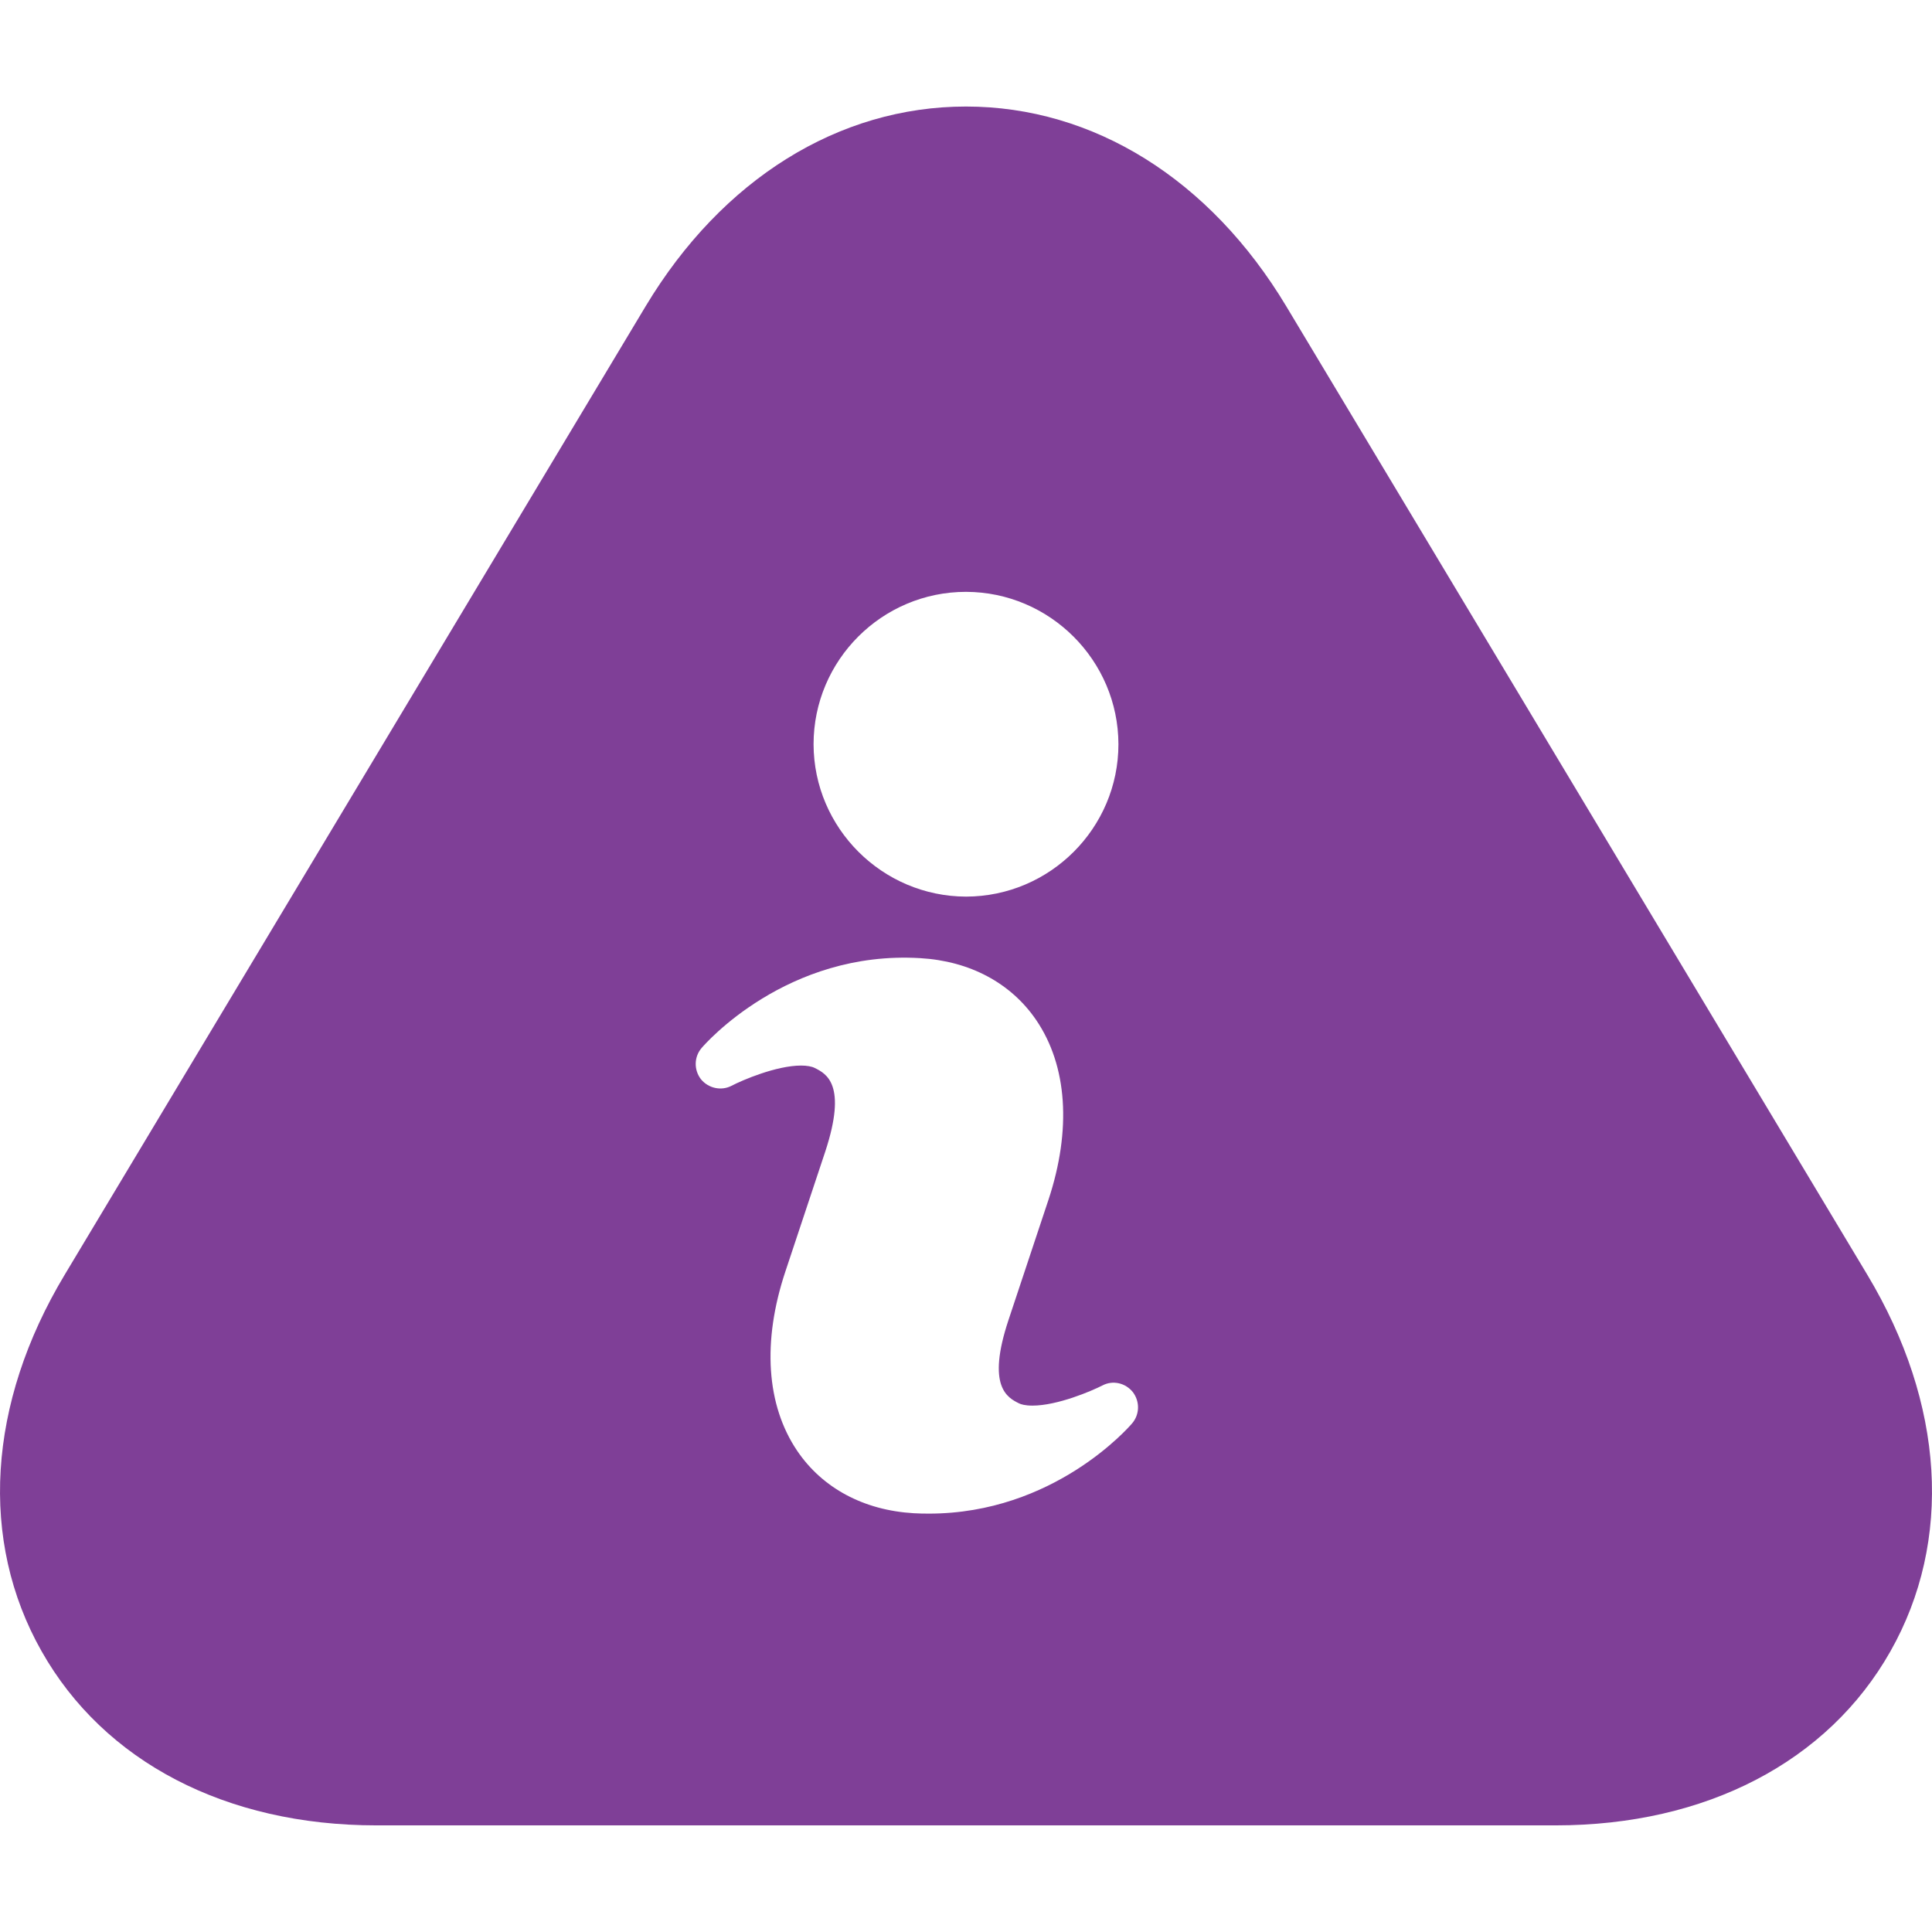
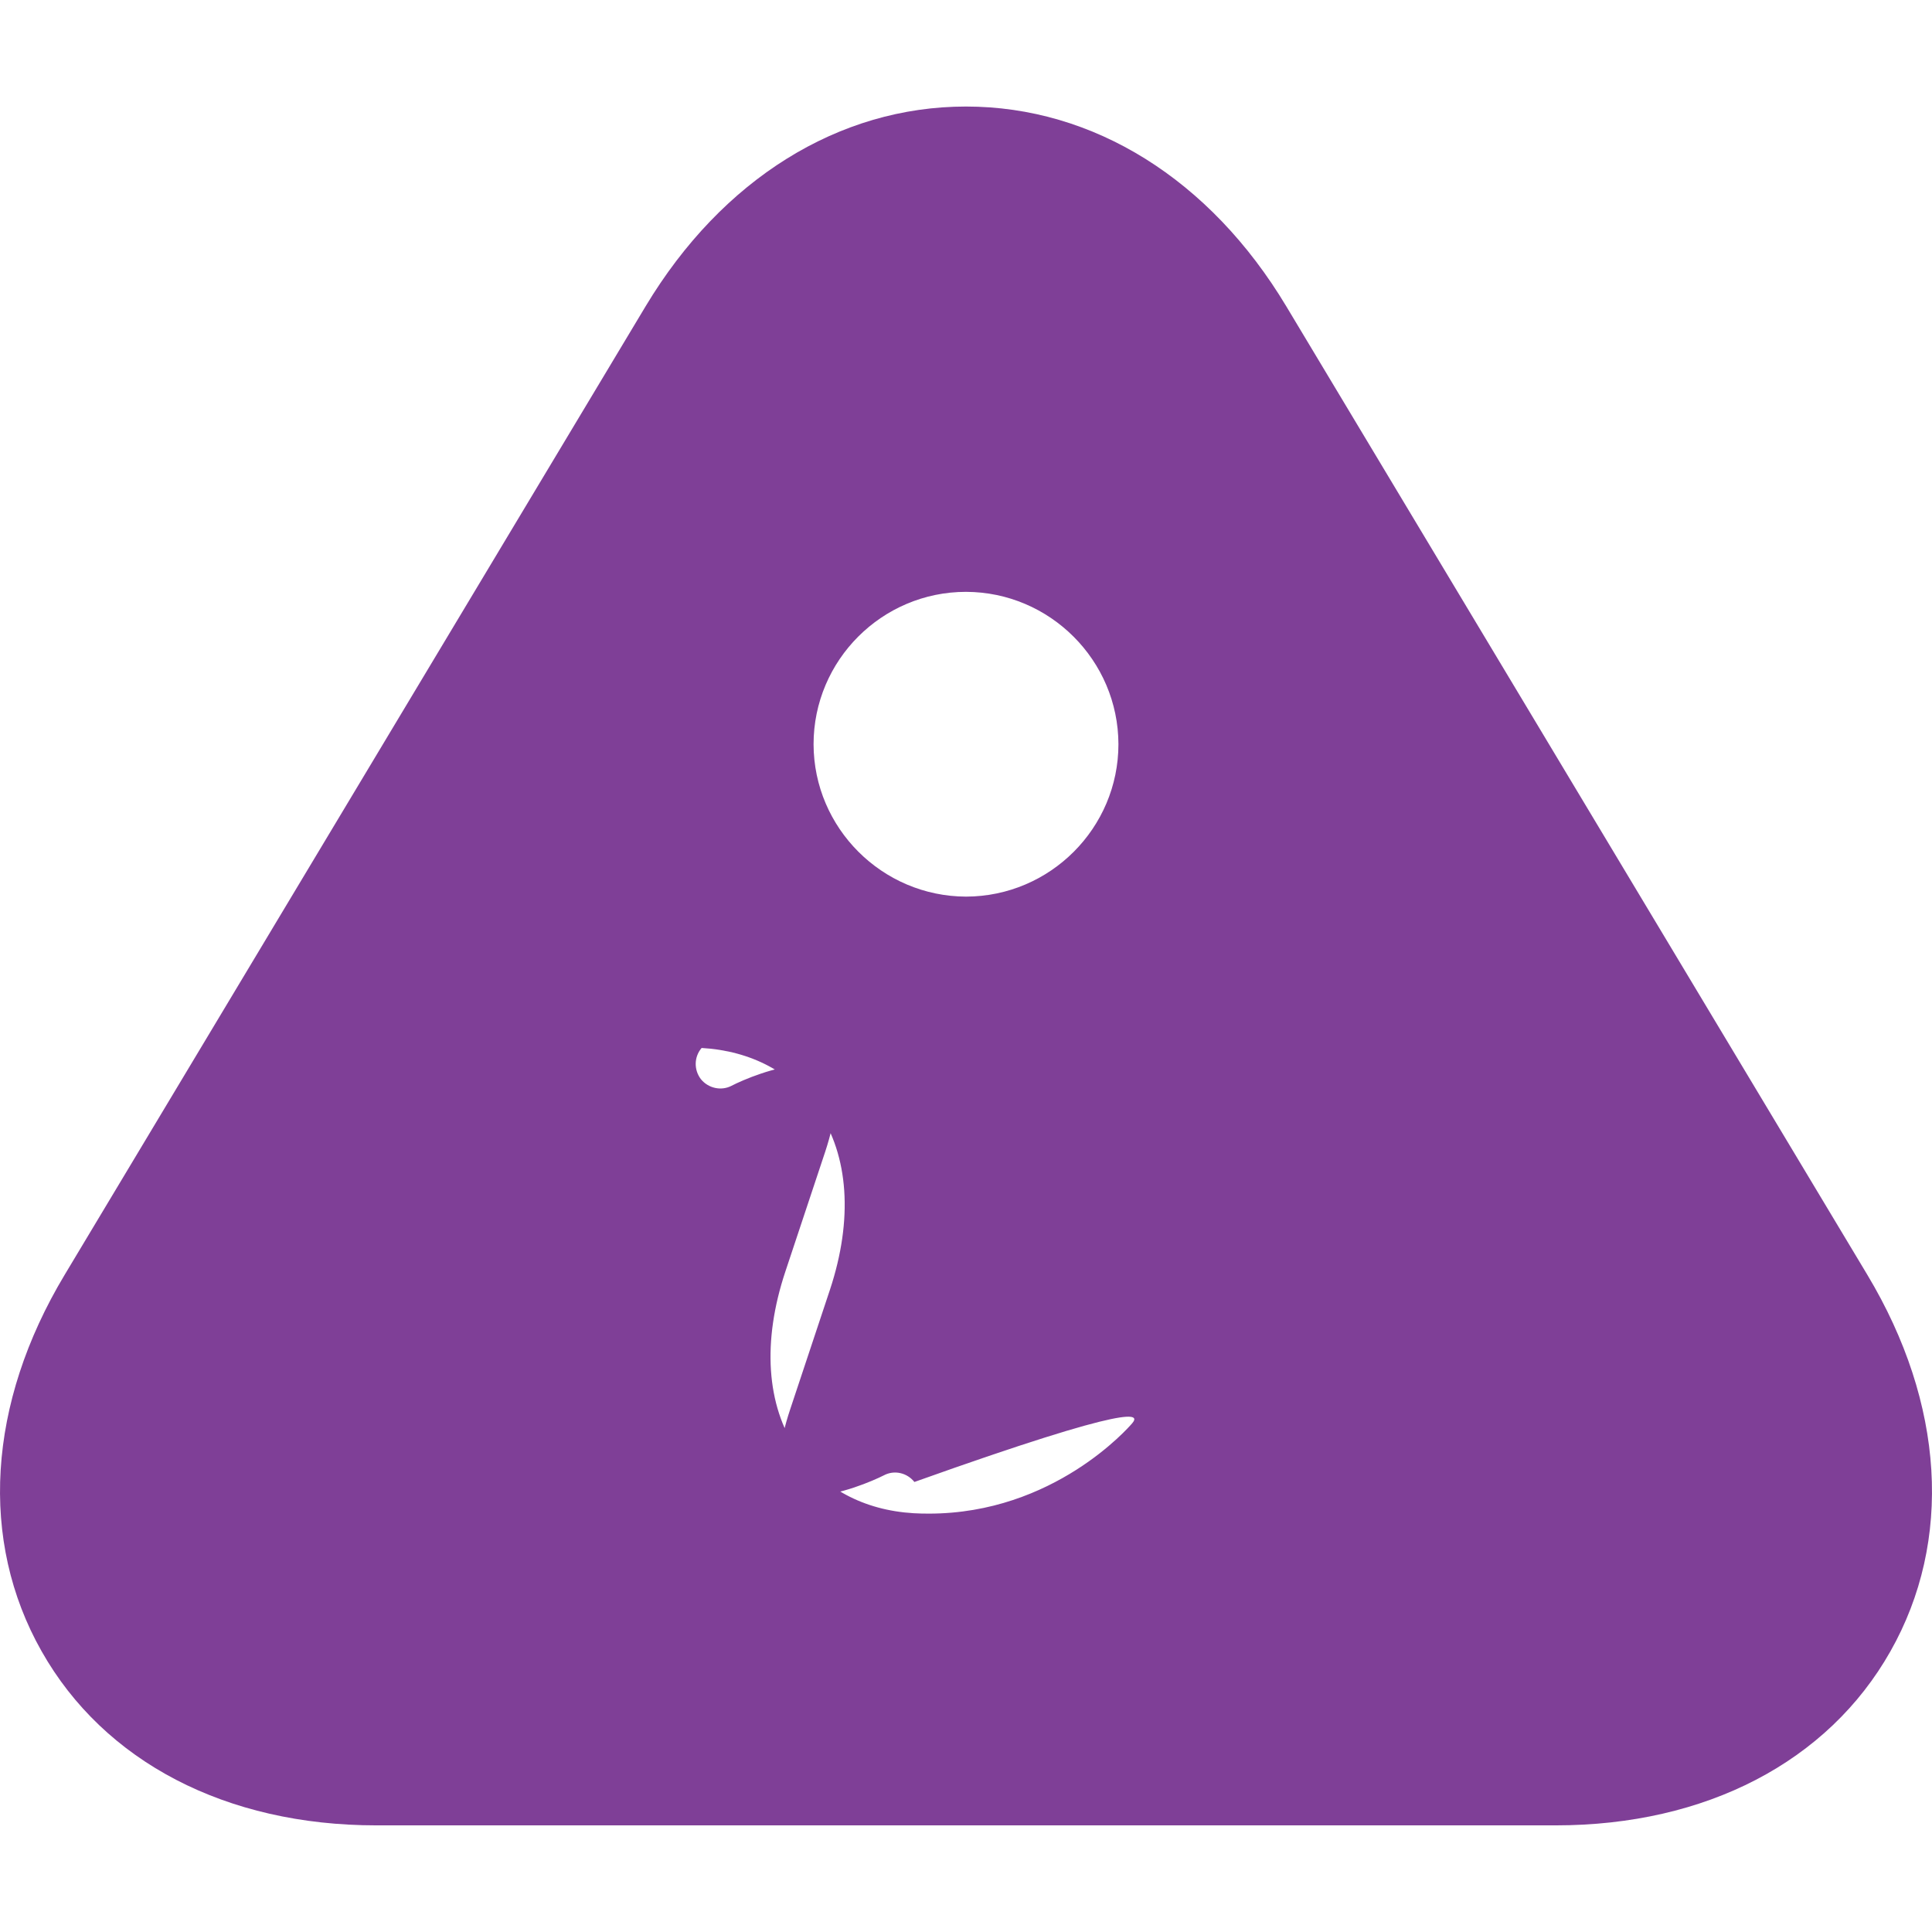
<svg xmlns="http://www.w3.org/2000/svg" version="1.1" id="Capa_1" x="0px" y="0px" viewBox="0 0 19.658 19.658" style="enable-background:new 0 0 19.658 19.658;" xml:space="preserve" width="512px" height="512px">
  <g>
-     <path d="M19,12.971l-5.912-9.854c-0.776-1.293-1.963-2.033-3.259-2.033S7.346,1.824,6.57,3.115l-5.912,9.856   c-0.786,1.309-0.872,2.705-0.235,3.83c0.636,1.126,1.878,1.772,3.406,1.772h12c1.528,0,2.77-0.646,3.406-1.771   C19.872,15.677,19.786,14.281,19,12.971z M9.829,6.022c0.854,0.002,1.549,0.698,1.551,1.55c0,0.853-0.695,1.549-1.55,1.551   c-0.854-0.002-1.55-0.698-1.552-1.55C8.278,6.718,8.974,6.022,9.829,6.022z M11.519,14.483c-0.032,0.037-0.795,0.918-2.068,0.918   c-0.051,0-0.103-0.001-0.154-0.004c-0.508-0.03-0.928-0.255-1.185-0.634c-0.315-0.465-0.358-1.113-0.121-1.825l0.406-1.221   c0.225-0.683,0.01-0.792-0.106-0.85c-0.031-0.016-0.08-0.025-0.14-0.025c-0.251,0-0.597,0.148-0.708,0.206   c-0.104,0.054-0.235,0.026-0.311-0.067c-0.073-0.095-0.071-0.227,0.007-0.318c0.033-0.039,0.867-0.995,2.223-0.914   c0.505,0.029,0.925,0.253,1.182,0.631c0.316,0.465,0.36,1.114,0.124,1.828l-0.406,1.221c-0.227,0.682-0.01,0.792,0.106,0.85   c0.02,0.01,0.062,0.023,0.137,0.023c0.254,0,0.6-0.148,0.712-0.205c0.106-0.056,0.235-0.026,0.31,0.068   C11.599,14.26,11.597,14.392,11.519,14.483z" fill="#7f3f97" />
+     <path d="M19,12.971l-5.912-9.854c-0.776-1.293-1.963-2.033-3.259-2.033S7.346,1.824,6.57,3.115l-5.912,9.856   c-0.786,1.309-0.872,2.705-0.235,3.83c0.636,1.126,1.878,1.772,3.406,1.772h12c1.528,0,2.77-0.646,3.406-1.771   C19.872,15.677,19.786,14.281,19,12.971z M9.829,6.022c0.854,0.002,1.549,0.698,1.551,1.55c0,0.853-0.695,1.549-1.55,1.551   c-0.854-0.002-1.55-0.698-1.552-1.55C8.278,6.718,8.974,6.022,9.829,6.022z M11.519,14.483c-0.032,0.037-0.795,0.918-2.068,0.918   c-0.051,0-0.103-0.001-0.154-0.004c-0.508-0.03-0.928-0.255-1.185-0.634c-0.315-0.465-0.358-1.113-0.121-1.825l0.406-1.221   c0.225-0.683,0.01-0.792-0.106-0.85c-0.031-0.016-0.08-0.025-0.14-0.025c-0.251,0-0.597,0.148-0.708,0.206   c-0.104,0.054-0.235,0.026-0.311-0.067c-0.073-0.095-0.071-0.227,0.007-0.318c0.505,0.029,0.925,0.253,1.182,0.631c0.316,0.465,0.36,1.114,0.124,1.828l-0.406,1.221c-0.227,0.682-0.01,0.792,0.106,0.85   c0.02,0.01,0.062,0.023,0.137,0.023c0.254,0,0.6-0.148,0.712-0.205c0.106-0.056,0.235-0.026,0.31,0.068   C11.599,14.26,11.597,14.392,11.519,14.483z" fill="#7f3f97" />
  </g>
  <g>
</g>
  <g>
</g>
  <g>
</g>
  <g>
</g>
  <g>
</g>
  <g>
</g>
  <g>
</g>
  <g>
</g>
  <g>
</g>
  <g>
</g>
  <g>
</g>
  <g>
</g>
  <g>
</g>
  <g>
</g>
  <g>
</g>
</svg>